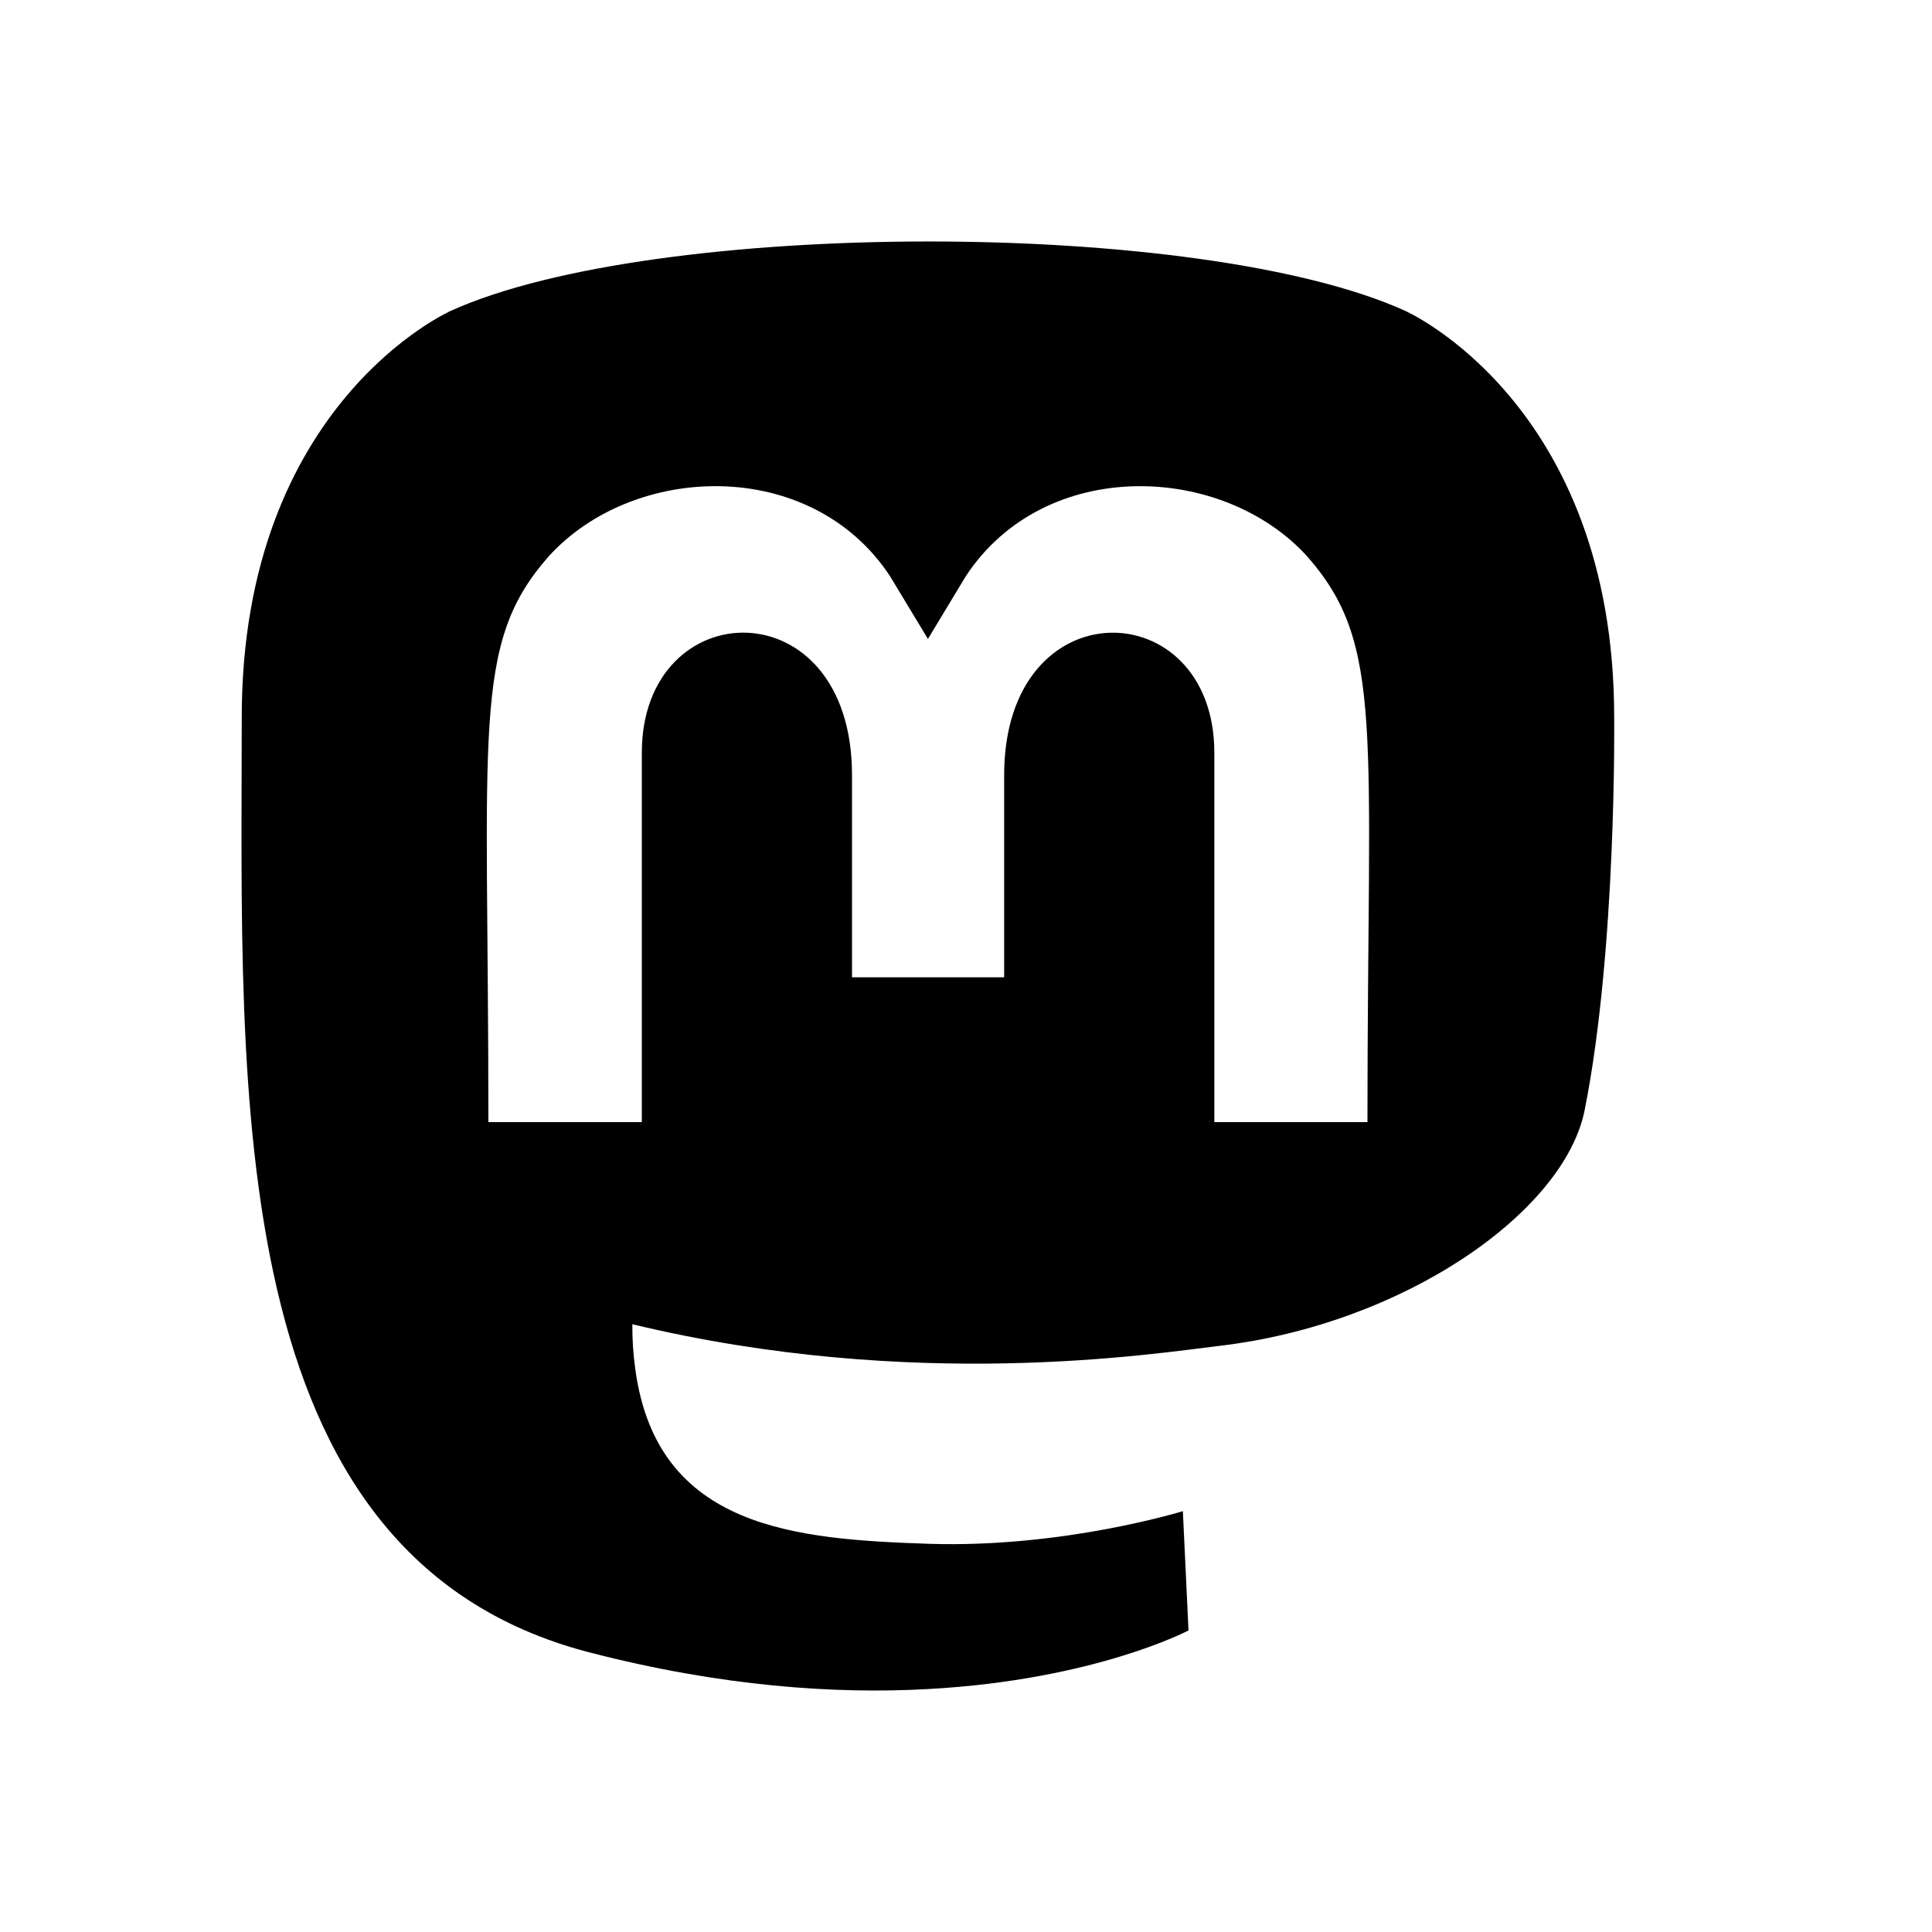
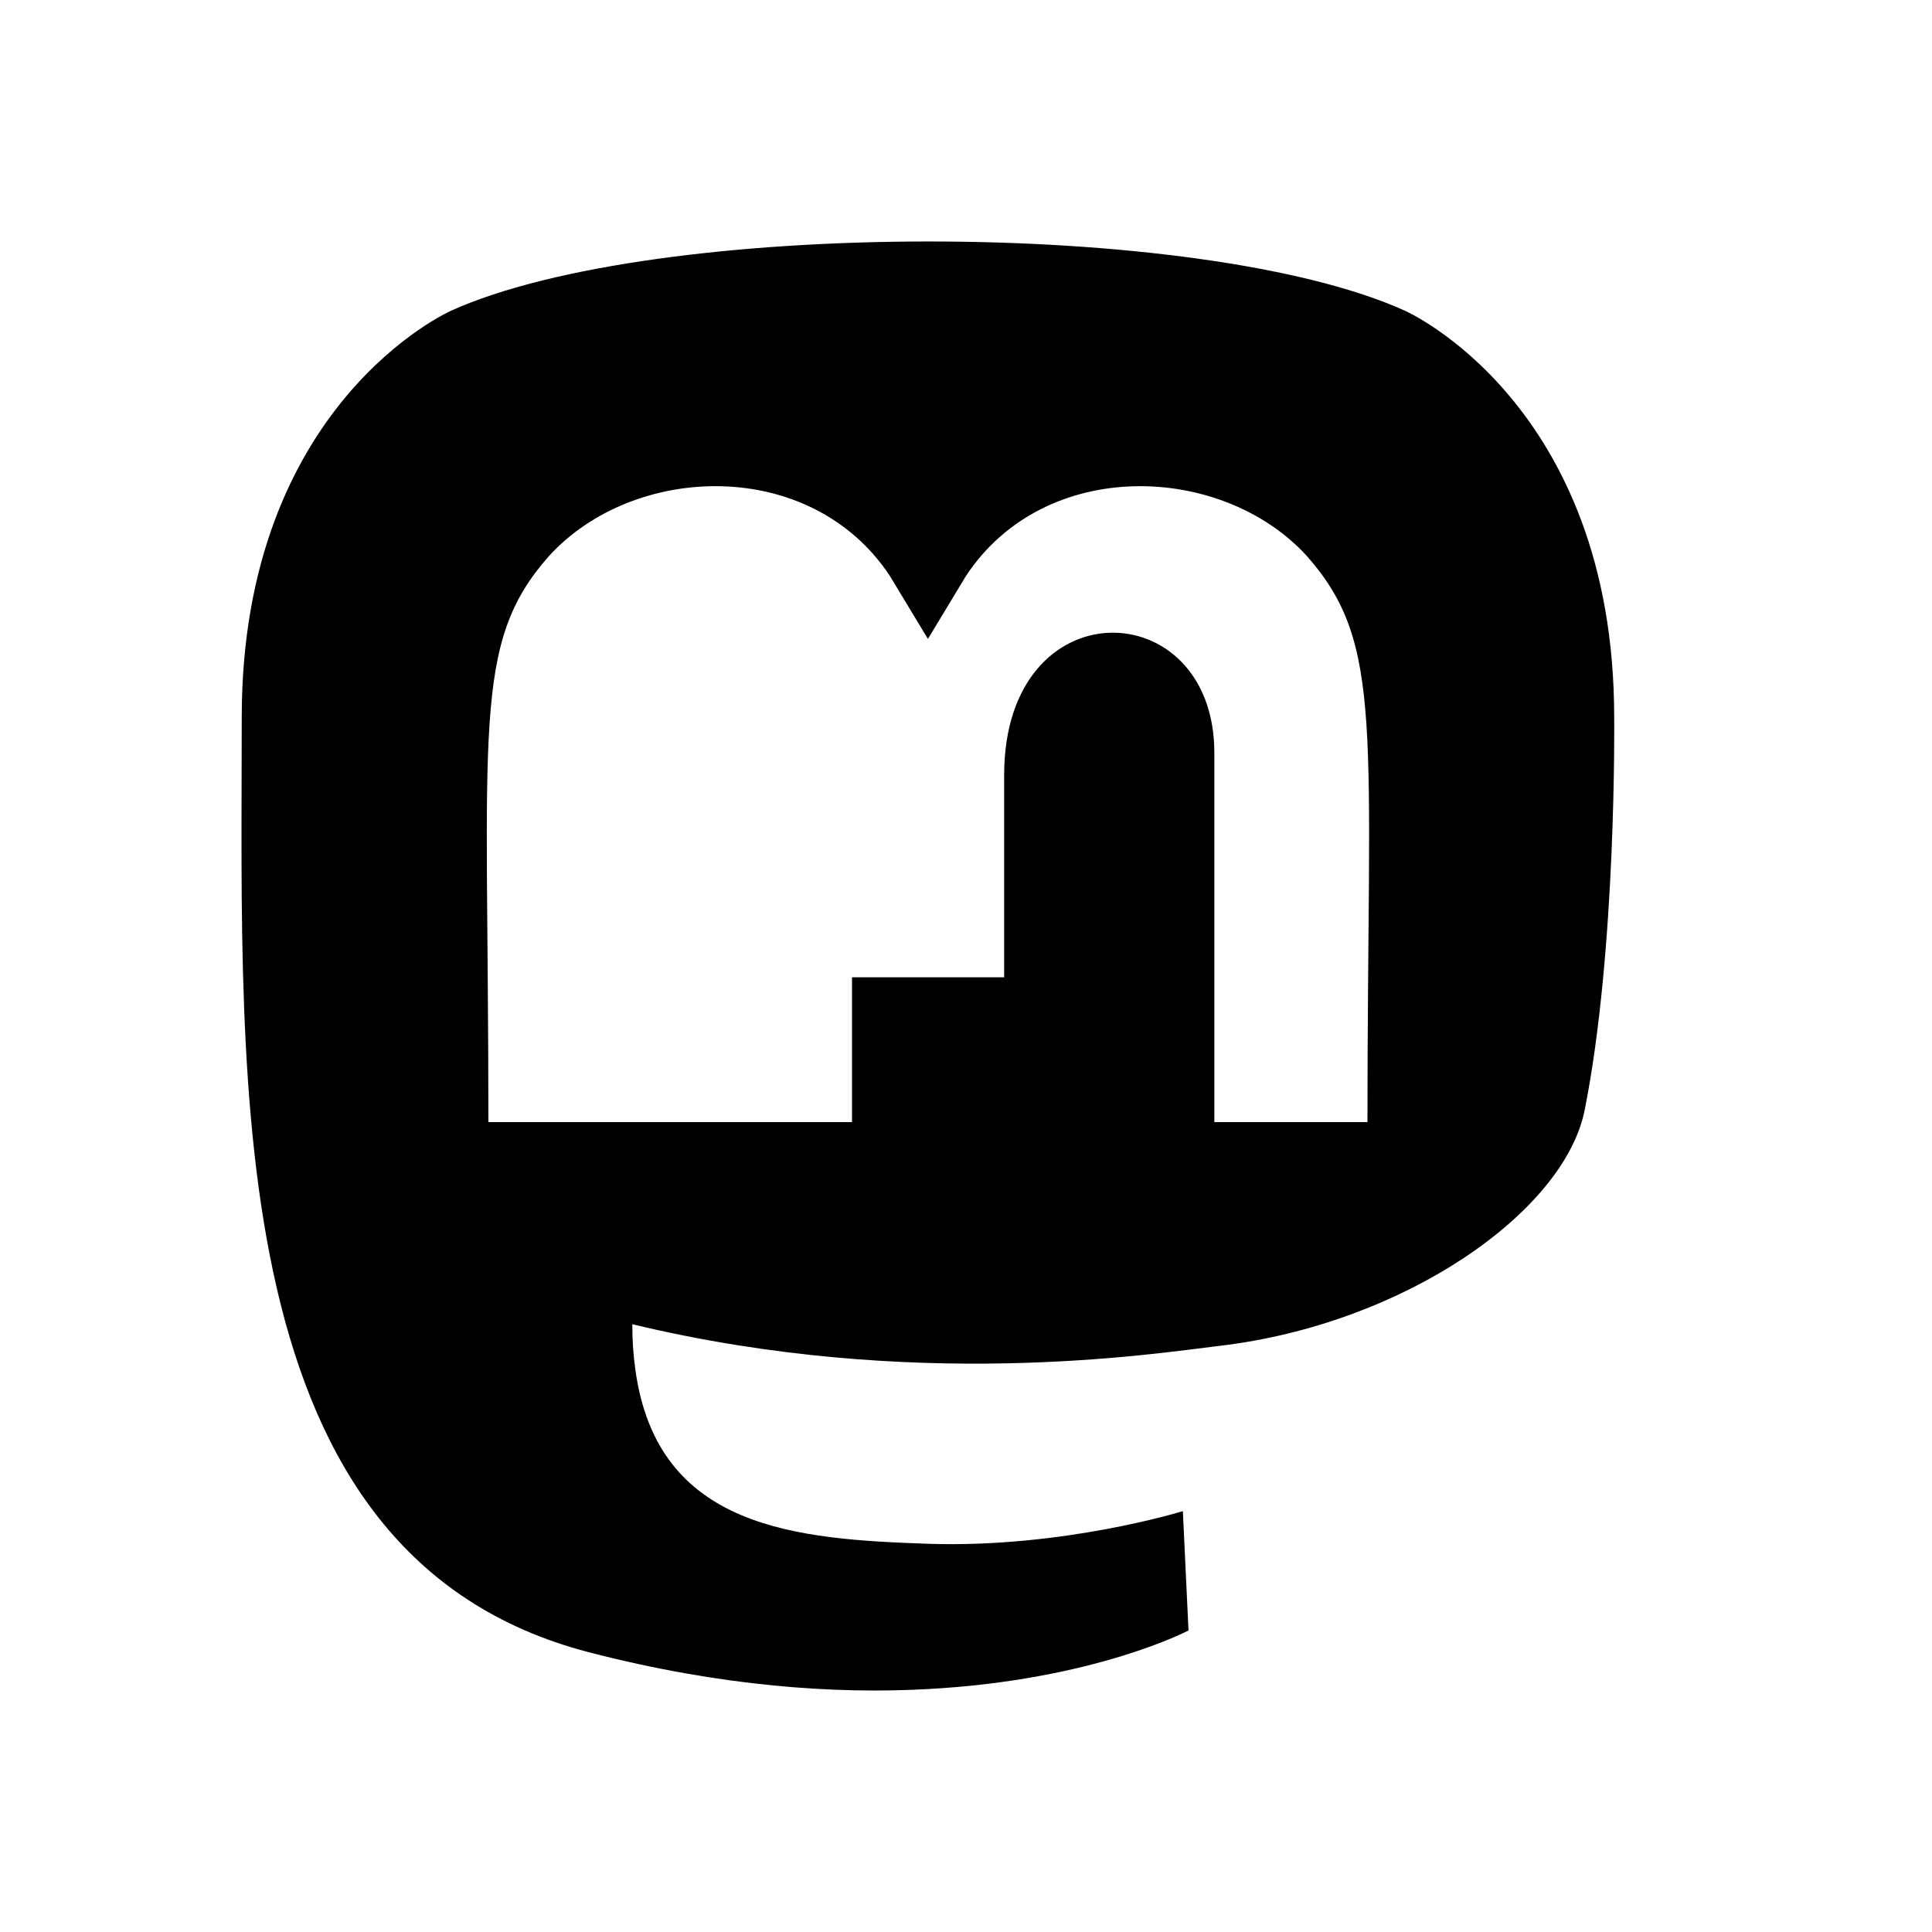
<svg xmlns="http://www.w3.org/2000/svg" width="24" height="24" viewBox="0 0 24 24" fill="none">
-   <path d="M20.052 8.91C20.052 5.005 17.453 3.86 17.453 3.86C14.902 2.707 8.129 2.719 5.603 3.86C5.603 3.86 3.003 5.005 3.003 8.91C3.003 13.558 2.734 19.331 7.312 20.524C8.965 20.953 10.385 21.046 11.528 20.982C13.601 20.869 14.764 20.254 14.764 20.254L14.694 18.772C14.694 18.772 13.213 19.23 11.548 19.178C9.9 19.122 8.162 19.001 7.892 17.009C7.866 16.823 7.854 16.637 7.855 16.45C11.348 17.29 14.327 16.816 15.147 16.719C17.437 16.45 19.431 15.06 19.685 13.791C20.085 11.79 20.052 8.91 20.052 8.91ZM16.987 13.939H15.085V9.352C15.085 7.355 12.474 7.279 12.474 9.629V12.14H10.584V9.629C10.584 7.278 7.973 7.355 7.973 9.351V13.939H6.067C6.067 9.034 5.855 7.998 6.818 6.909C7.874 5.748 10.074 5.672 11.054 7.154L11.527 7.937L12 7.154C12.984 5.664 15.187 5.756 16.236 6.909C17.203 8.006 16.987 9.038 16.987 13.939L16.987 13.939Z" fill="black" />
+   <path d="M20.052 8.91C20.052 5.005 17.453 3.86 17.453 3.86C14.902 2.707 8.129 2.719 5.603 3.86C5.603 3.86 3.003 5.005 3.003 8.91C3.003 13.558 2.734 19.331 7.312 20.524C8.965 20.953 10.385 21.046 11.528 20.982C13.601 20.869 14.764 20.254 14.764 20.254L14.694 18.772C14.694 18.772 13.213 19.23 11.548 19.178C9.9 19.122 8.162 19.001 7.892 17.009C7.866 16.823 7.854 16.637 7.855 16.45C11.348 17.29 14.327 16.816 15.147 16.719C17.437 16.45 19.431 15.06 19.685 13.791C20.085 11.79 20.052 8.91 20.052 8.91ZM16.987 13.939H15.085V9.352C15.085 7.355 12.474 7.279 12.474 9.629V12.14H10.584V9.629V13.939H6.067C6.067 9.034 5.855 7.998 6.818 6.909C7.874 5.748 10.074 5.672 11.054 7.154L11.527 7.937L12 7.154C12.984 5.664 15.187 5.756 16.236 6.909C17.203 8.006 16.987 9.038 16.987 13.939L16.987 13.939Z" fill="black" />
</svg>